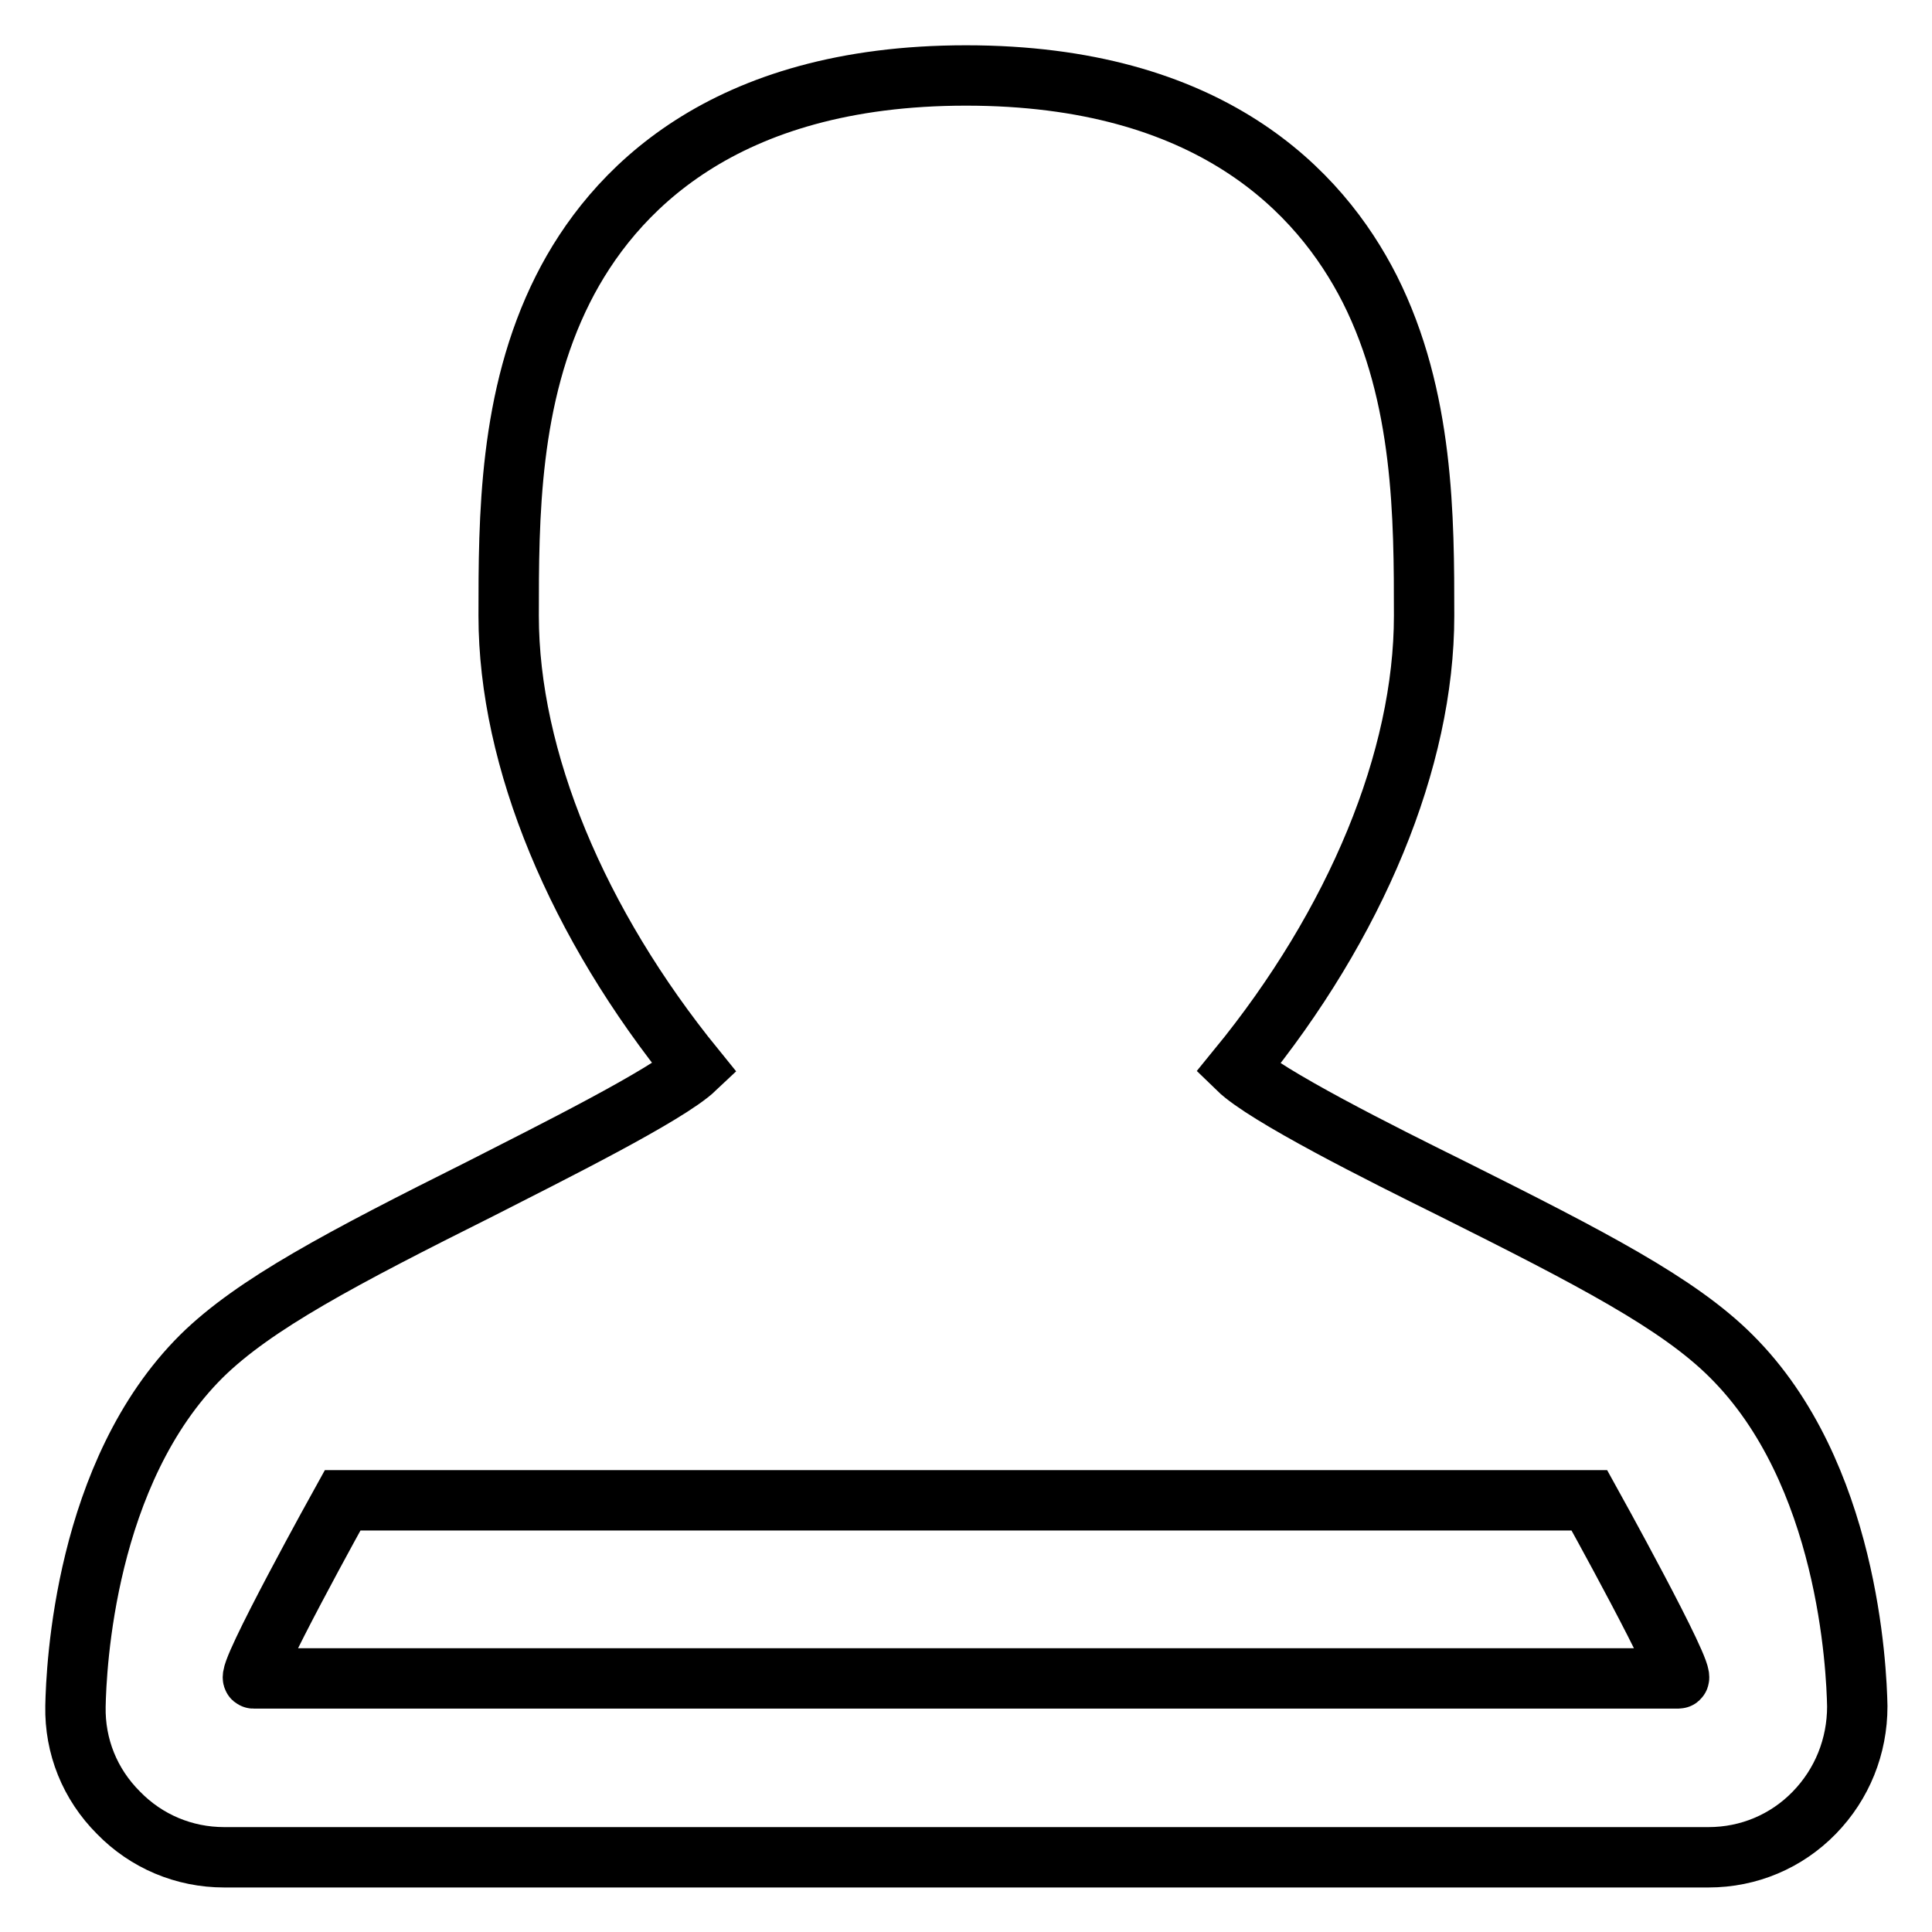
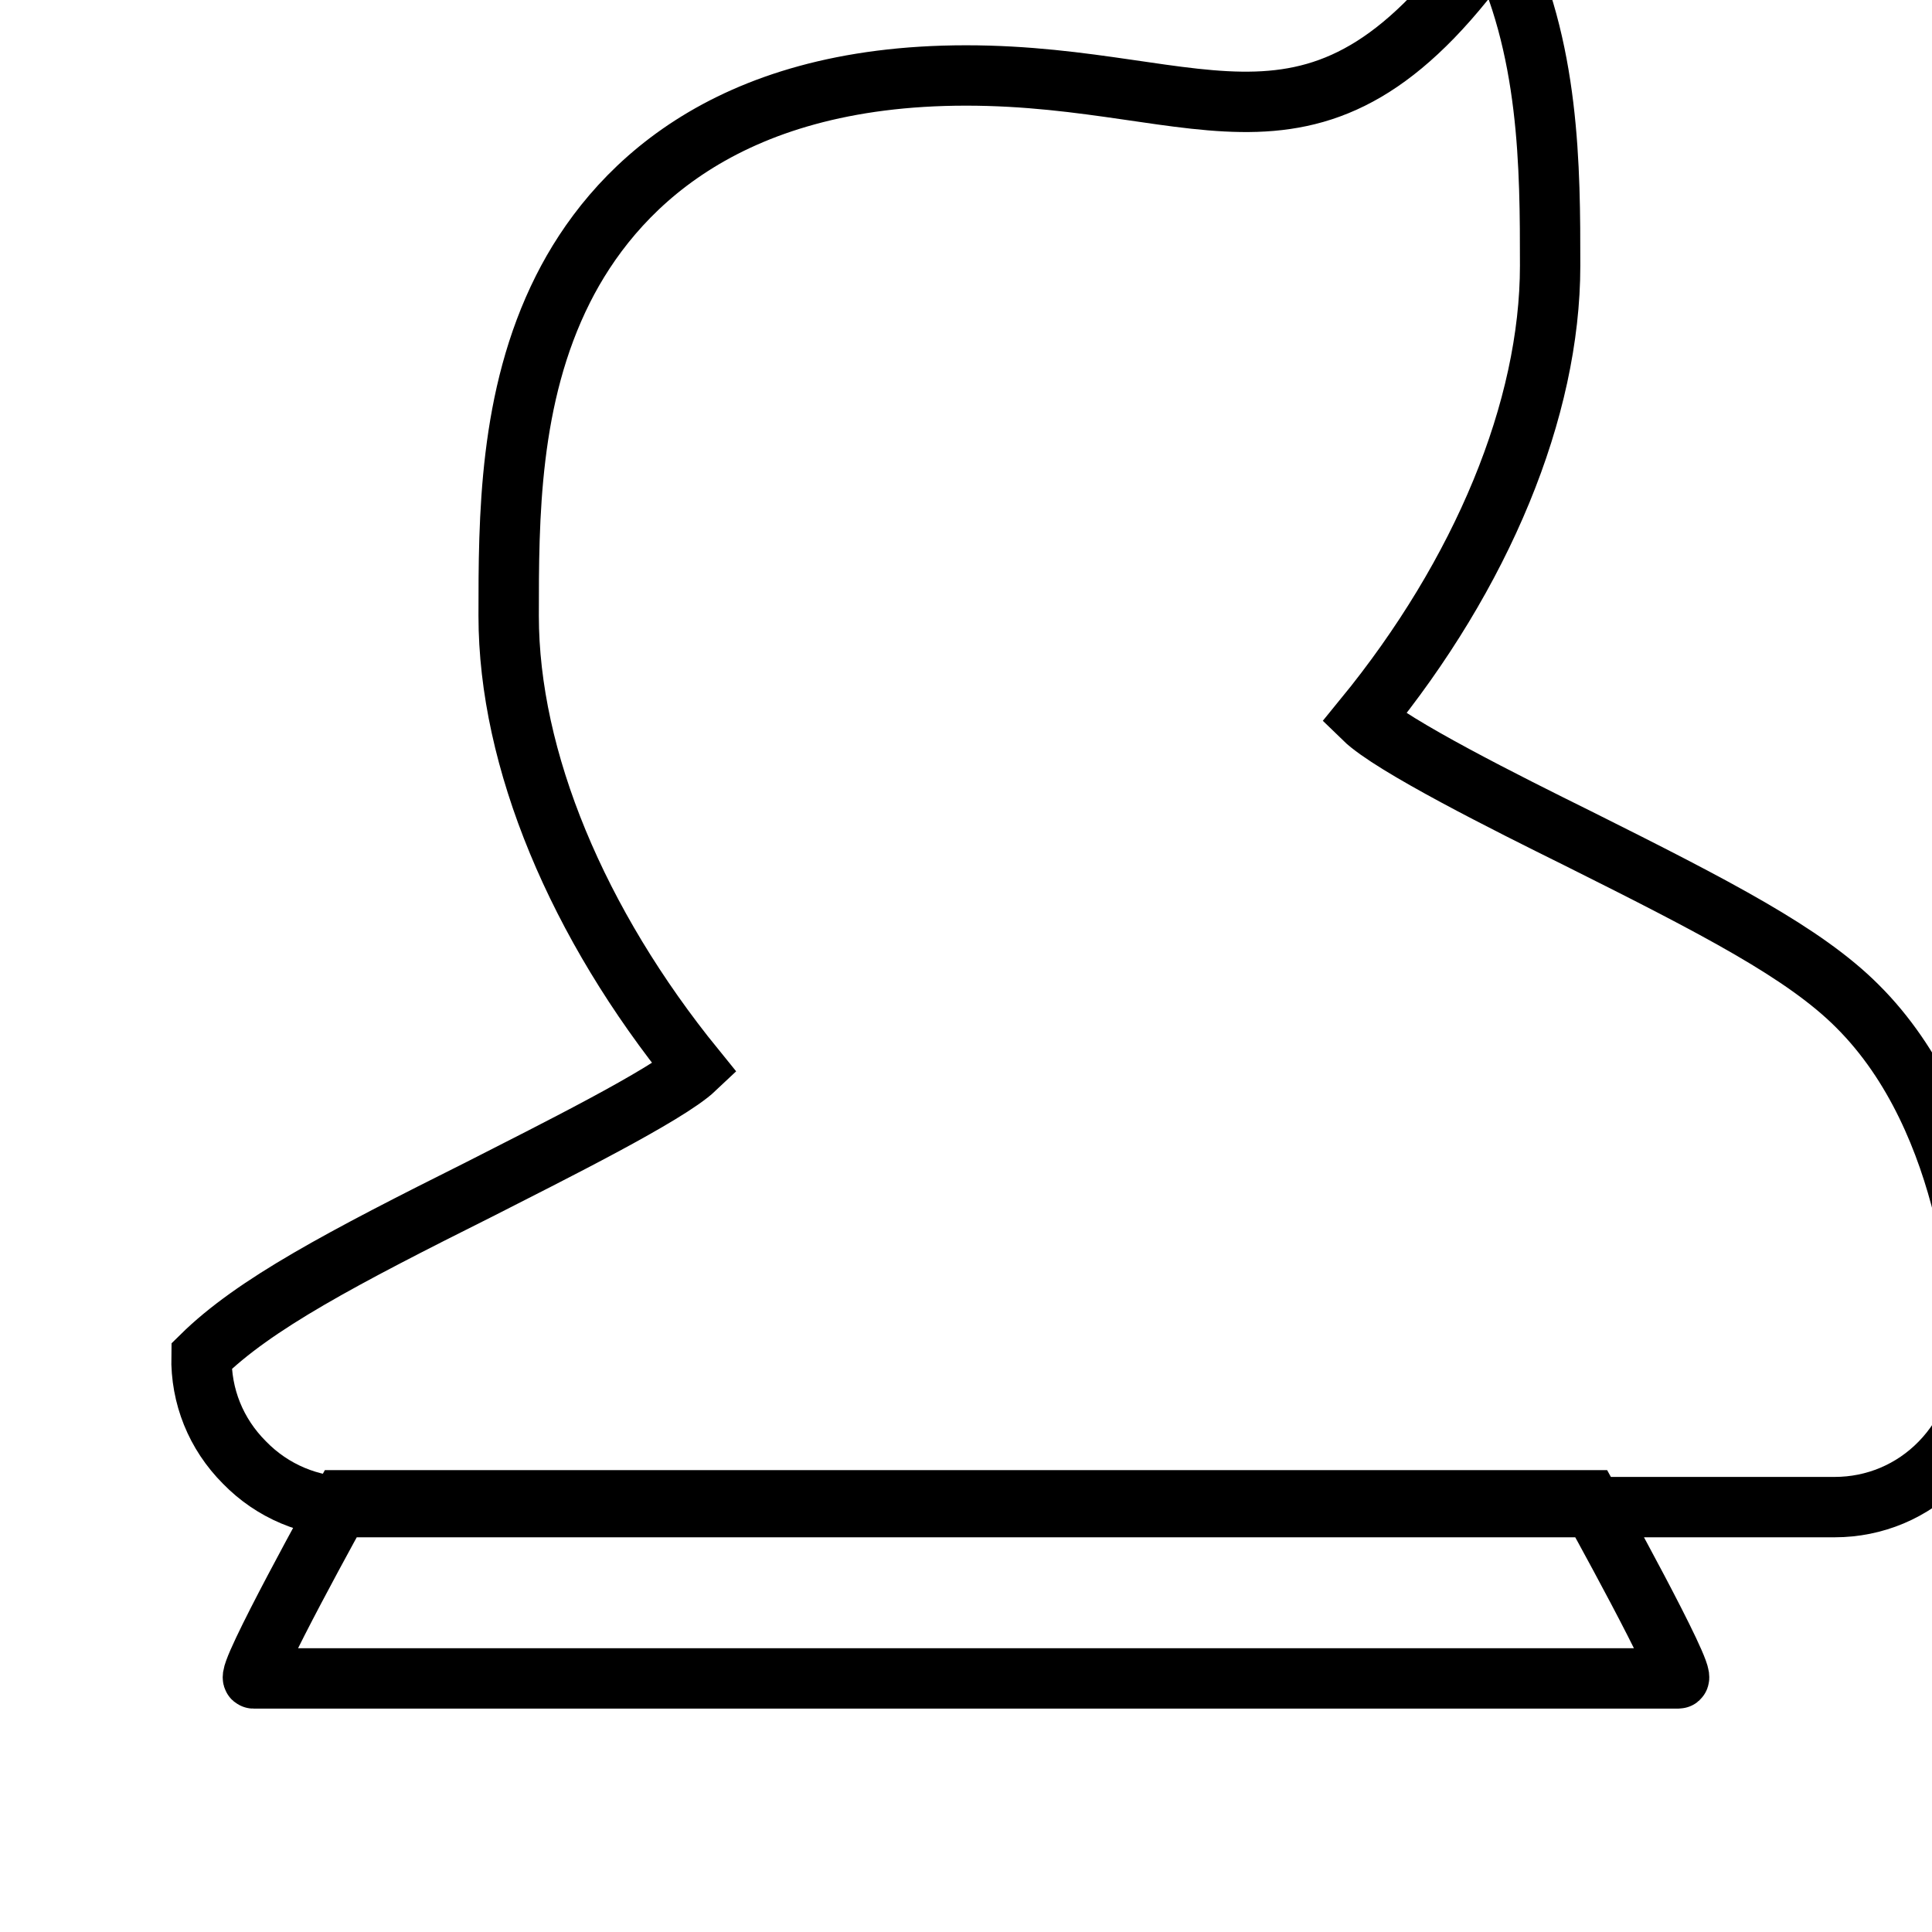
<svg xmlns="http://www.w3.org/2000/svg" version="1.1" x="0px" y="0px" viewBox="0 0 256 256" enable-background="new 0 0 256 256" xml:space="preserve">
  <g>
-     <path stroke-width="8" fill-opacity="0" stroke="#000000" d="M128,10c-32.3,0-46.9,15.4-53.4,28.3c-7.2,14.3-7.2,30.4-7.2,43.3c0,19,9.1,40.8,24.7,60 c-3.7,3.5-19.2,11.2-28.4,15.9c-18.4,9.2-30,15.3-37,22.2C11.2,195.1,10.1,221,10,226.1c-0.1,5.3,1.9,10.3,5.7,14.1 c3.7,3.8,8.7,5.9,14,5.9h196.7c5.3,0,10.3-2.1,14-5.9c3.7-3.8,5.7-8.8,5.7-14.1c-0.1-5-1.2-31-16.7-46.4c-7-7-18.6-13-37-22.2 c-9.3-4.6-24.7-12.3-28.4-15.9c15.7-19.2,24.7-41,24.7-60c0-12.9,0-29-7.2-43.3C174.9,25.3,160.3,10,128,10z M210.6,198.8 c0,0,13.1,23.6,11.8,23.6H33.6c-1.3,0,11.8-23.6,11.8-23.6H210.6z" />
+     <path stroke-width="8" fill-opacity="0" stroke="#000000" d="M128,10c-32.3,0-46.9,15.4-53.4,28.3c-7.2,14.3-7.2,30.4-7.2,43.3c0,19,9.1,40.8,24.7,60 c-3.7,3.5-19.2,11.2-28.4,15.9c-18.4,9.2-30,15.3-37,22.2c-0.1,5.3,1.9,10.3,5.7,14.1 c3.7,3.8,8.7,5.9,14,5.9h196.7c5.3,0,10.3-2.1,14-5.9c3.7-3.8,5.7-8.8,5.7-14.1c-0.1-5-1.2-31-16.7-46.4c-7-7-18.6-13-37-22.2 c-9.3-4.6-24.7-12.3-28.4-15.9c15.7-19.2,24.7-41,24.7-60c0-12.9,0-29-7.2-43.3C174.9,25.3,160.3,10,128,10z M210.6,198.8 c0,0,13.1,23.6,11.8,23.6H33.6c-1.3,0,11.8-23.6,11.8-23.6H210.6z" />
  </g>
</svg>